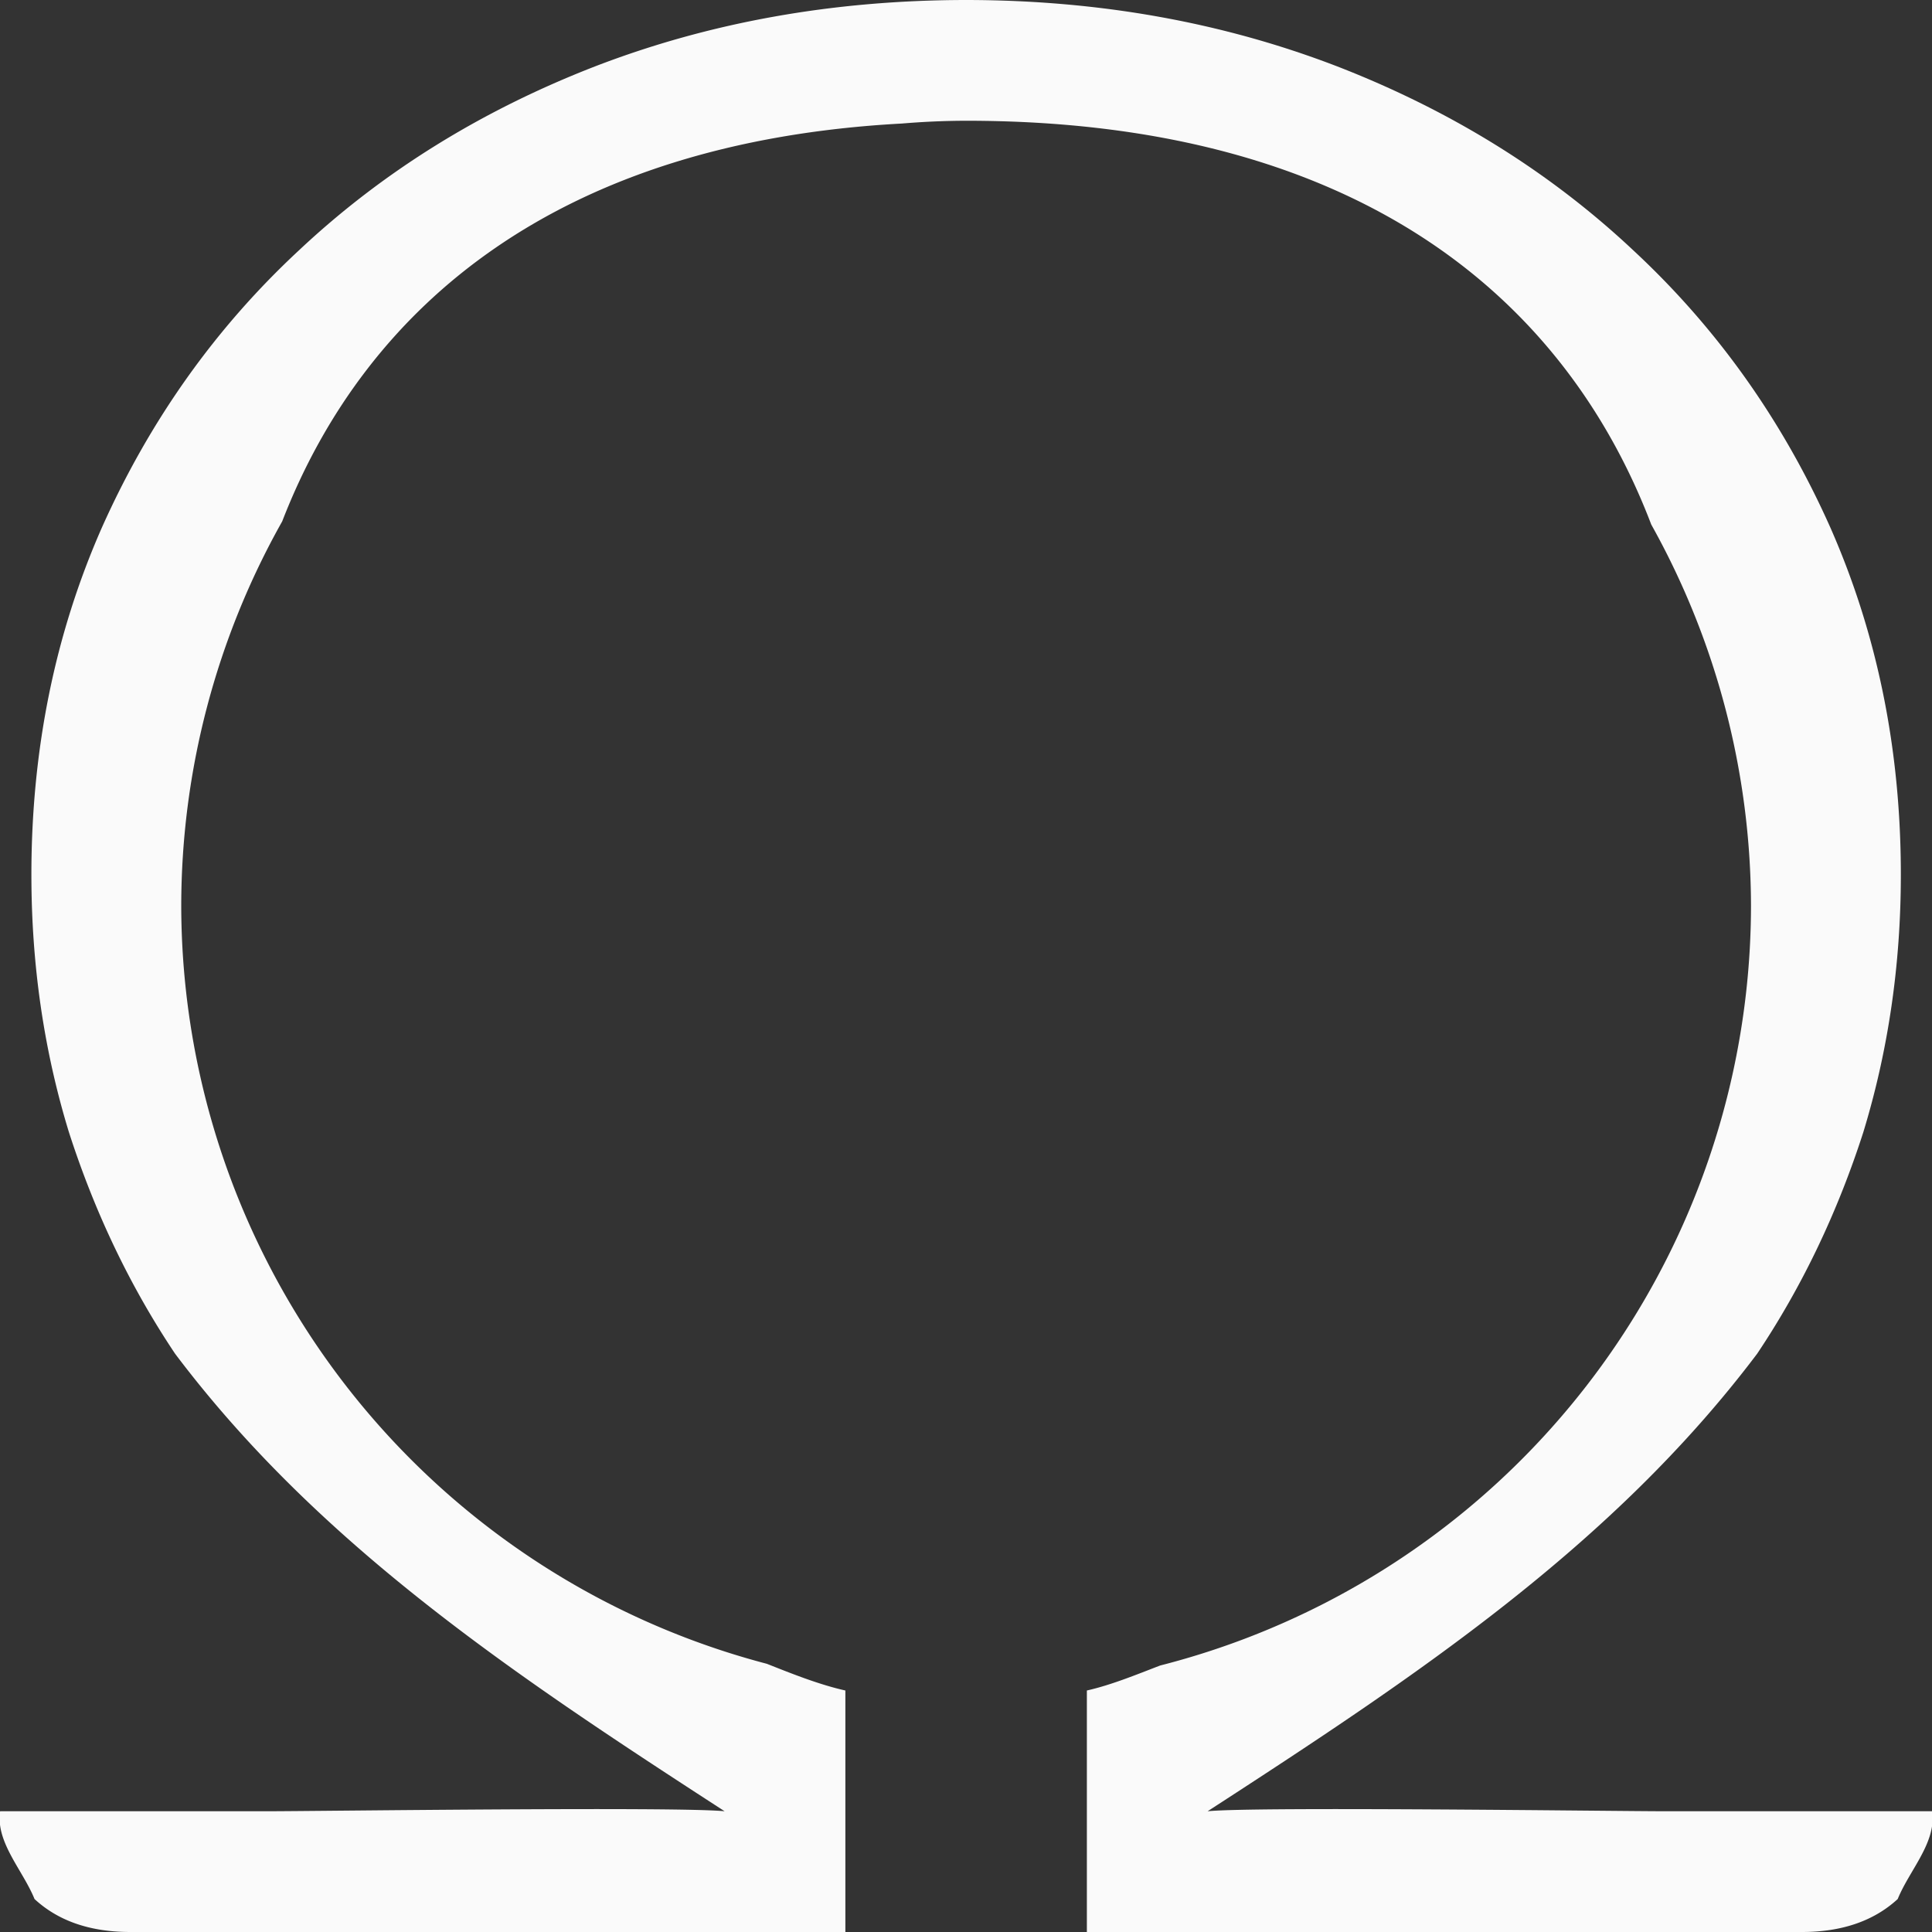
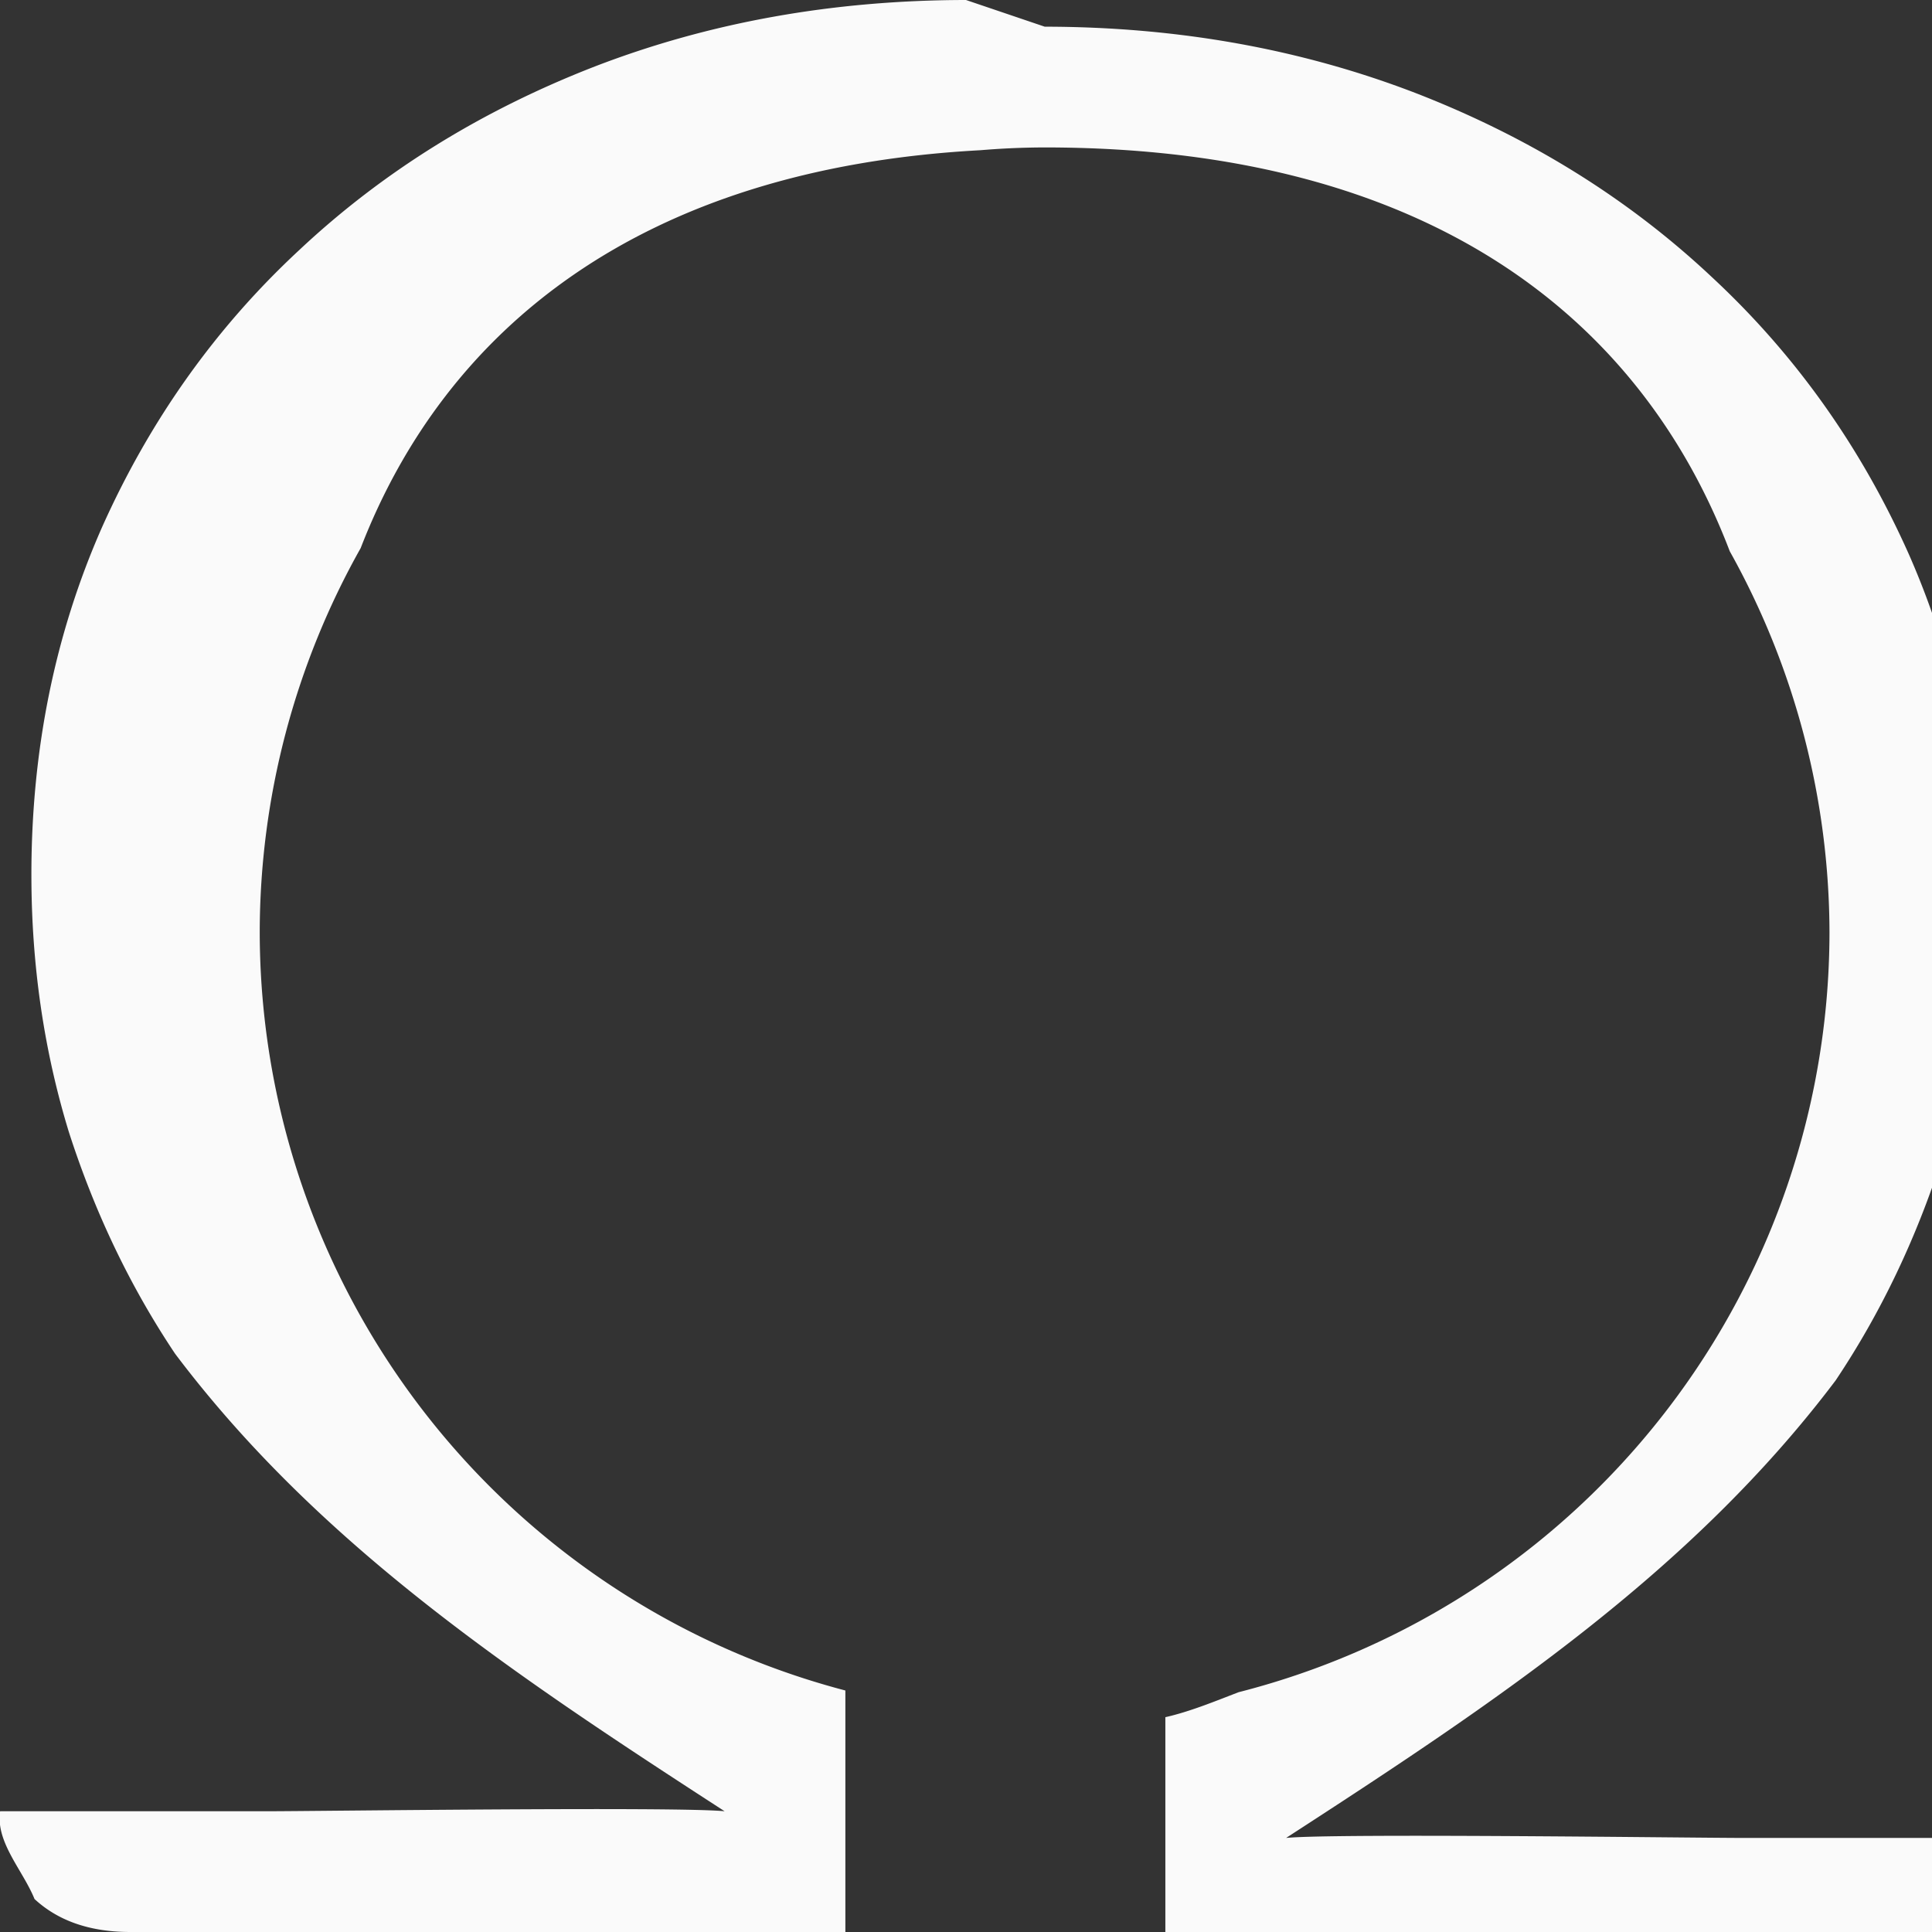
<svg xmlns="http://www.w3.org/2000/svg" viewBox="0 0 16 16">
-   <rect x="0" y="0" width="16" height="16" fill="#333333" stroke="none" />/&amp;amp;gt;<path d="m8 0c-1.102.001-2.124.185-3.07.549-.941.365-1.76.872-2.453 1.523-.693.643-1.238 1.411-1.635 2.301-.388.882-.582 1.839-.582 2.871 0 .747.104 1.458.311 2.133.215.667.507 1.278.879 1.834 1.203 1.596 2.832 2.675 4.551 3.789-.396-.04-3.403 0-3.783 0h-2.217c-.038.257.187.486.285.727.198.183.463.273.793.273h5.922v-2c-.214-.048-.433-.135-.65-.221a6.5 6.5 0 0 1 -4.85-6.279 6.5 6.5 0 0 1 .836-3.182c.698-1.804 2.307-3.143 5.133-3.295a6.5 6.5 0 0 1 .531-.023c3.178 0 4.938 1.415 5.674 3.344a6.5 6.5 0 0 1 .826 3.156 6.5 6.5 0 0 1 -4.893 6.293c-.203.078-.407.162-.607.207v2h5.922c.33 0 .595-.091.793-.273.098-.241.323-.469.285-.727h-2.217c-.38 0-3.387-.04-3.783 0 1.719-1.114 3.347-2.193 4.551-3.789.372-.556.664-1.167.879-1.834.206-.675.311-1.386.311-2.133 0-1.033-.194-1.989-.582-2.871-.396-.89-.941-1.657-1.635-2.301-.693-.651-1.512-1.158-2.453-1.523-.946-.364-1.969-.548-3.07-.549z" fill="#fafafa" />
+   <rect x="0" y="0" width="16" height="16" fill="#333333" stroke="none" />/&amp;amp;gt;<path d="m8 0c-1.102.001-2.124.185-3.07.549-.941.365-1.76.872-2.453 1.523-.693.643-1.238 1.411-1.635 2.301-.388.882-.582 1.839-.582 2.871 0 .747.104 1.458.311 2.133.215.667.507 1.278.879 1.834 1.203 1.596 2.832 2.675 4.551 3.789-.396-.04-3.403 0-3.783 0h-2.217c-.038.257.187.486.285.727.198.183.463.273.793.273h5.922v-2a6.5 6.5 0 0 1 -4.85-6.279 6.5 6.5 0 0 1 .836-3.182c.698-1.804 2.307-3.143 5.133-3.295a6.5 6.5 0 0 1 .531-.023c3.178 0 4.938 1.415 5.674 3.344a6.5 6.5 0 0 1 .826 3.156 6.5 6.5 0 0 1 -4.893 6.293c-.203.078-.407.162-.607.207v2h5.922c.33 0 .595-.091.793-.273.098-.241.323-.469.285-.727h-2.217c-.38 0-3.387-.04-3.783 0 1.719-1.114 3.347-2.193 4.551-3.789.372-.556.664-1.167.879-1.834.206-.675.311-1.386.311-2.133 0-1.033-.194-1.989-.582-2.871-.396-.89-.941-1.657-1.635-2.301-.693-.651-1.512-1.158-2.453-1.523-.946-.364-1.969-.548-3.07-.549z" fill="#fafafa" />
</svg>